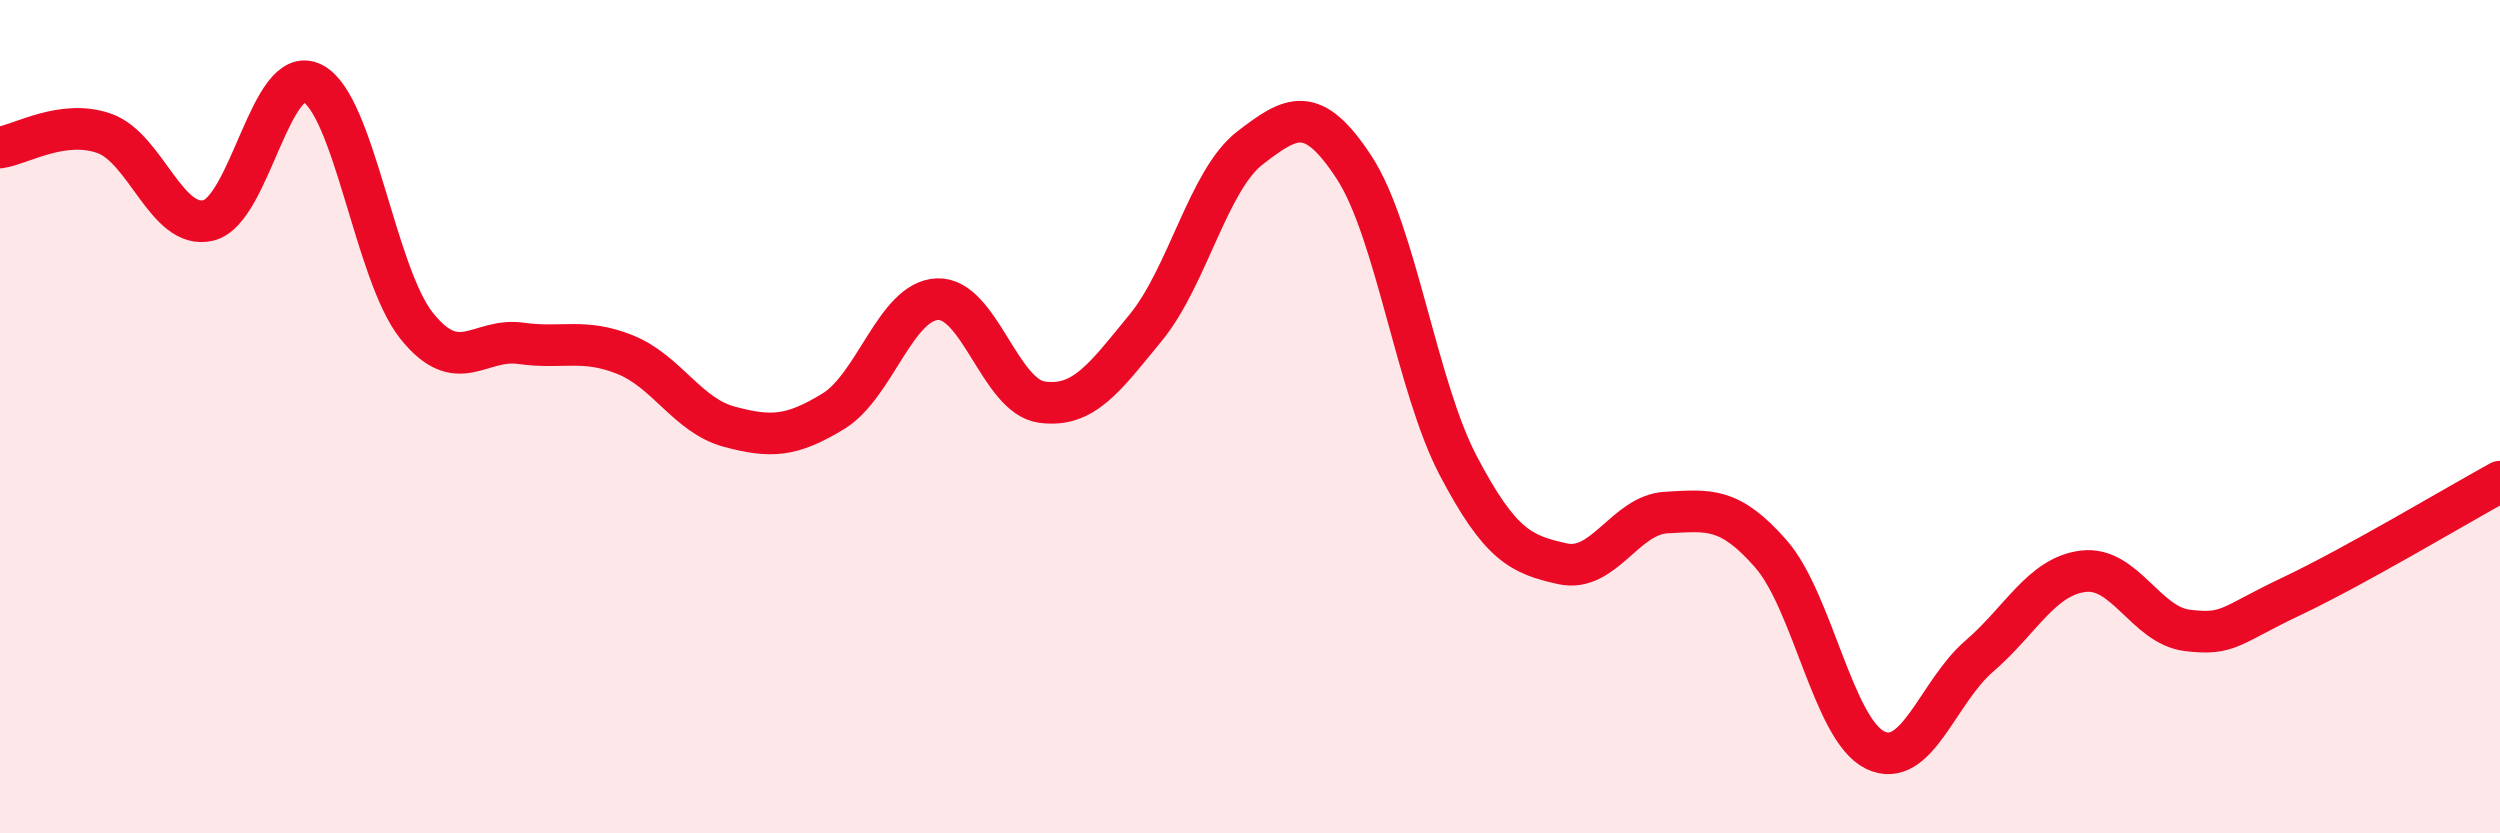
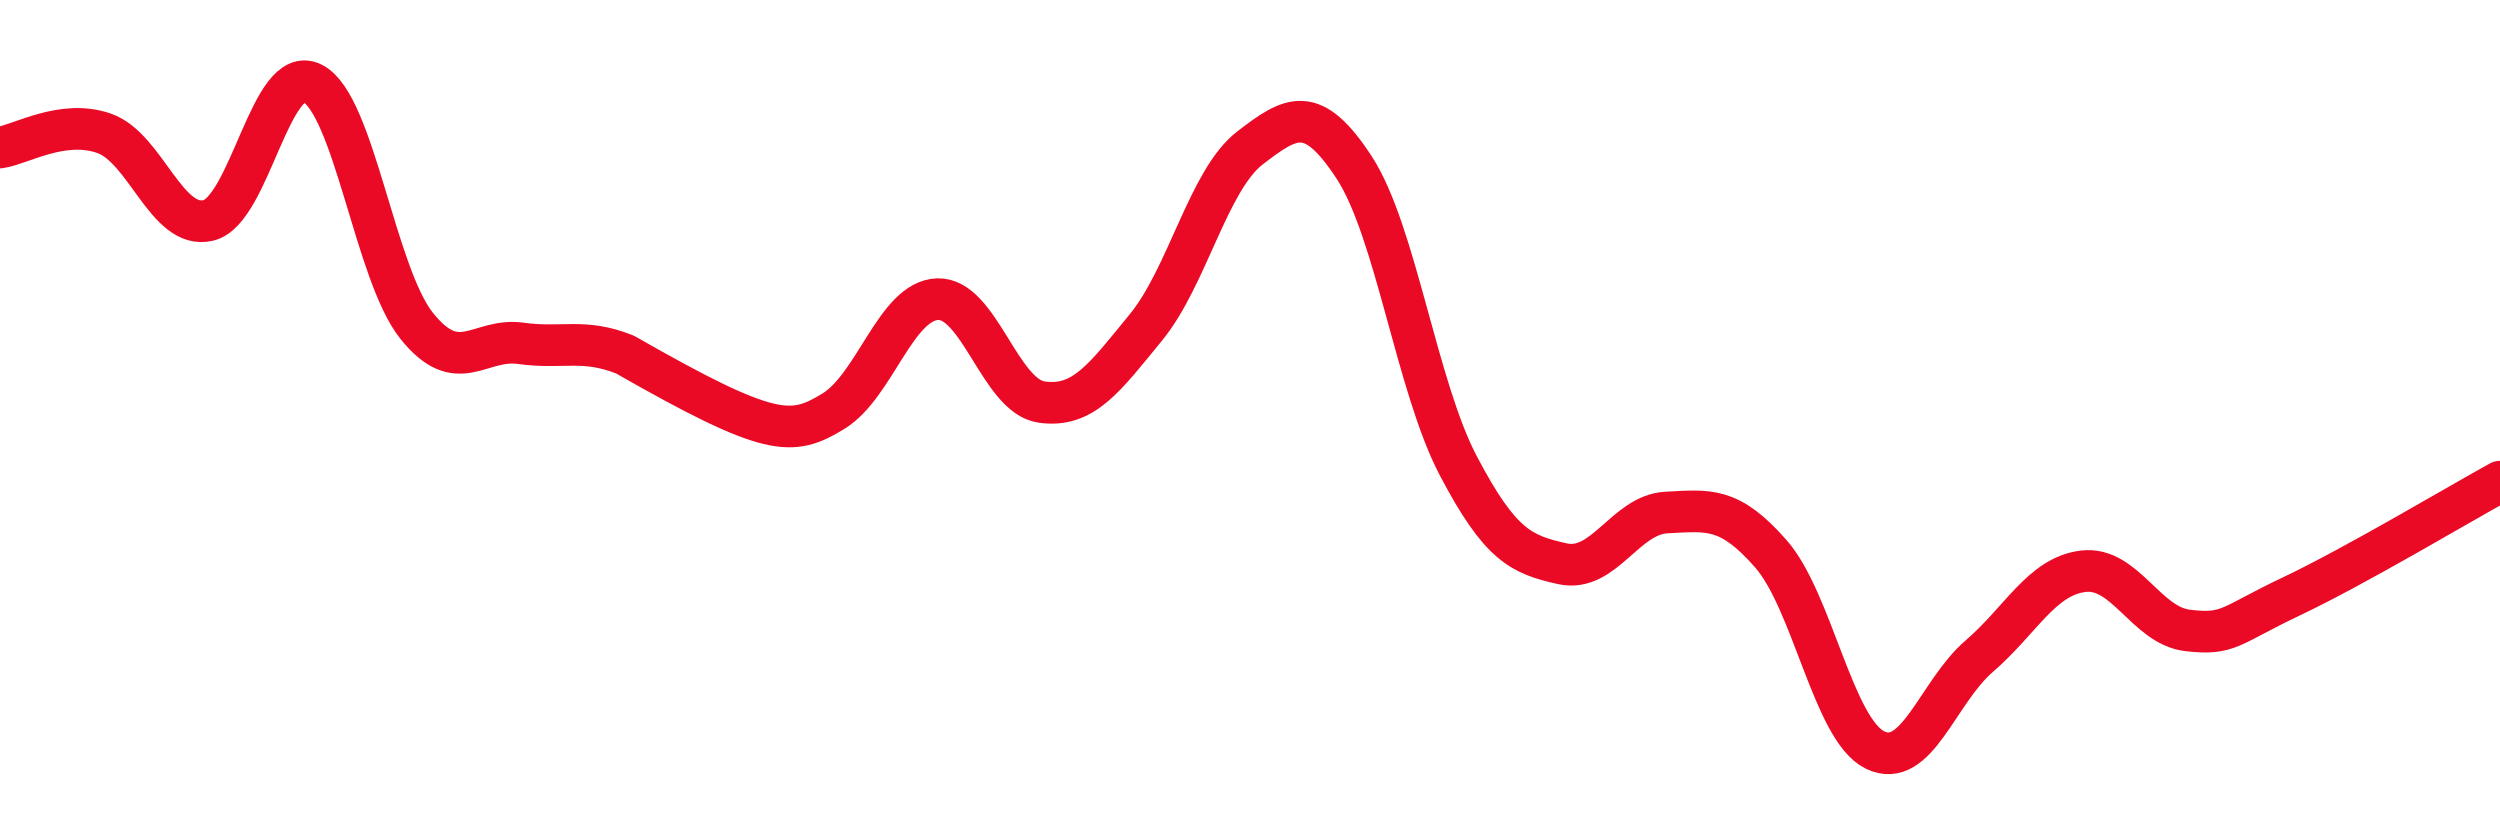
<svg xmlns="http://www.w3.org/2000/svg" width="60" height="20" viewBox="0 0 60 20">
-   <path d="M 0,3.54 C 0.5,3.47 1.5,2.85 2.5,3.2 C 3.5,3.55 4,5.53 5,5.29 C 6,5.05 6.5,1.49 7.5,2 C 8.5,2.51 9,6.57 10,7.82 C 11,9.07 11.5,8.1 12.5,8.24 C 13.5,8.38 14,8.11 15,8.51 C 16,8.91 16.5,9.97 17.5,10.24 C 18.5,10.51 19,10.48 20,9.87 C 21,9.26 21.5,7.22 22.5,7.18 C 23.5,7.14 24,9.51 25,9.65 C 26,9.79 26.5,9.08 27.5,7.86 C 28.5,6.64 29,4.32 30,3.55 C 31,2.78 31.5,2.49 32.5,4.02 C 33.5,5.55 34,9.28 35,11.18 C 36,13.08 36.5,13.31 37.5,13.53 C 38.5,13.75 39,12.35 40,12.3 C 41,12.25 41.5,12.15 42.5,13.29 C 43.5,14.43 44,17.51 45,18 C 46,18.49 46.5,16.61 47.5,15.75 C 48.5,14.89 49,13.83 50,13.71 C 51,13.59 51.5,15.01 52.5,15.13 C 53.5,15.25 53.5,15.02 55,14.31 C 56.5,13.6 59,12.11 60,11.56L60 20L0 20Z" fill="#EB0A25" opacity="0.1" stroke-linecap="round" stroke-linejoin="round" />
-   <path d="M 0,3.54 C 0.5,3.47 1.5,2.85 2.5,3.2 C 3.5,3.55 4,5.53 5,5.29 C 6,5.05 6.5,1.49 7.5,2 C 8.5,2.51 9,6.57 10,7.82 C 11,9.07 11.5,8.1 12.5,8.24 C 13.5,8.38 14,8.11 15,8.51 C 16,8.91 16.5,9.97 17.5,10.24 C 18.5,10.51 19,10.48 20,9.87 C 21,9.26 21.5,7.22 22.5,7.18 C 23.5,7.14 24,9.51 25,9.65 C 26,9.79 26.5,9.08 27.5,7.86 C 28.5,6.64 29,4.32 30,3.55 C 31,2.78 31.5,2.49 32.5,4.02 C 33.5,5.55 34,9.28 35,11.18 C 36,13.08 36.5,13.31 37.5,13.53 C 38.5,13.75 39,12.35 40,12.3 C 41,12.25 41.5,12.15 42.5,13.29 C 43.5,14.43 44,17.51 45,18 C 46,18.49 46.5,16.61 47.5,15.75 C 48.5,14.89 49,13.83 50,13.71 C 51,13.59 51.5,15.01 52.5,15.13 C 53.5,15.25 53.5,15.02 55,14.31 C 56.5,13.6 59,12.11 60,11.56" stroke="#EB0A25" stroke-width="1" fill="none" stroke-linecap="round" stroke-linejoin="round" />
+   <path d="M 0,3.54 C 0.5,3.47 1.5,2.85 2.5,3.2 C 3.5,3.55 4,5.53 5,5.29 C 6,5.05 6.5,1.49 7.5,2 C 8.5,2.51 9,6.57 10,7.82 C 11,9.07 11.5,8.1 12.5,8.24 C 13.5,8.38 14,8.11 15,8.51 C 18.5,10.51 19,10.48 20,9.87 C 21,9.26 21.5,7.22 22.5,7.18 C 23.5,7.14 24,9.51 25,9.65 C 26,9.79 26.5,9.08 27.5,7.86 C 28.5,6.64 29,4.32 30,3.55 C 31,2.78 31.5,2.49 32.5,4.02 C 33.5,5.55 34,9.28 35,11.18 C 36,13.08 36.5,13.31 37.5,13.53 C 38.5,13.75 39,12.35 40,12.3 C 41,12.25 41.5,12.15 42.5,13.29 C 43.5,14.43 44,17.51 45,18 C 46,18.49 46.5,16.61 47.5,15.75 C 48.5,14.89 49,13.83 50,13.71 C 51,13.59 51.5,15.01 52.5,15.13 C 53.5,15.25 53.5,15.02 55,14.31 C 56.5,13.6 59,12.11 60,11.56" stroke="#EB0A25" stroke-width="1" fill="none" stroke-linecap="round" stroke-linejoin="round" />
</svg>